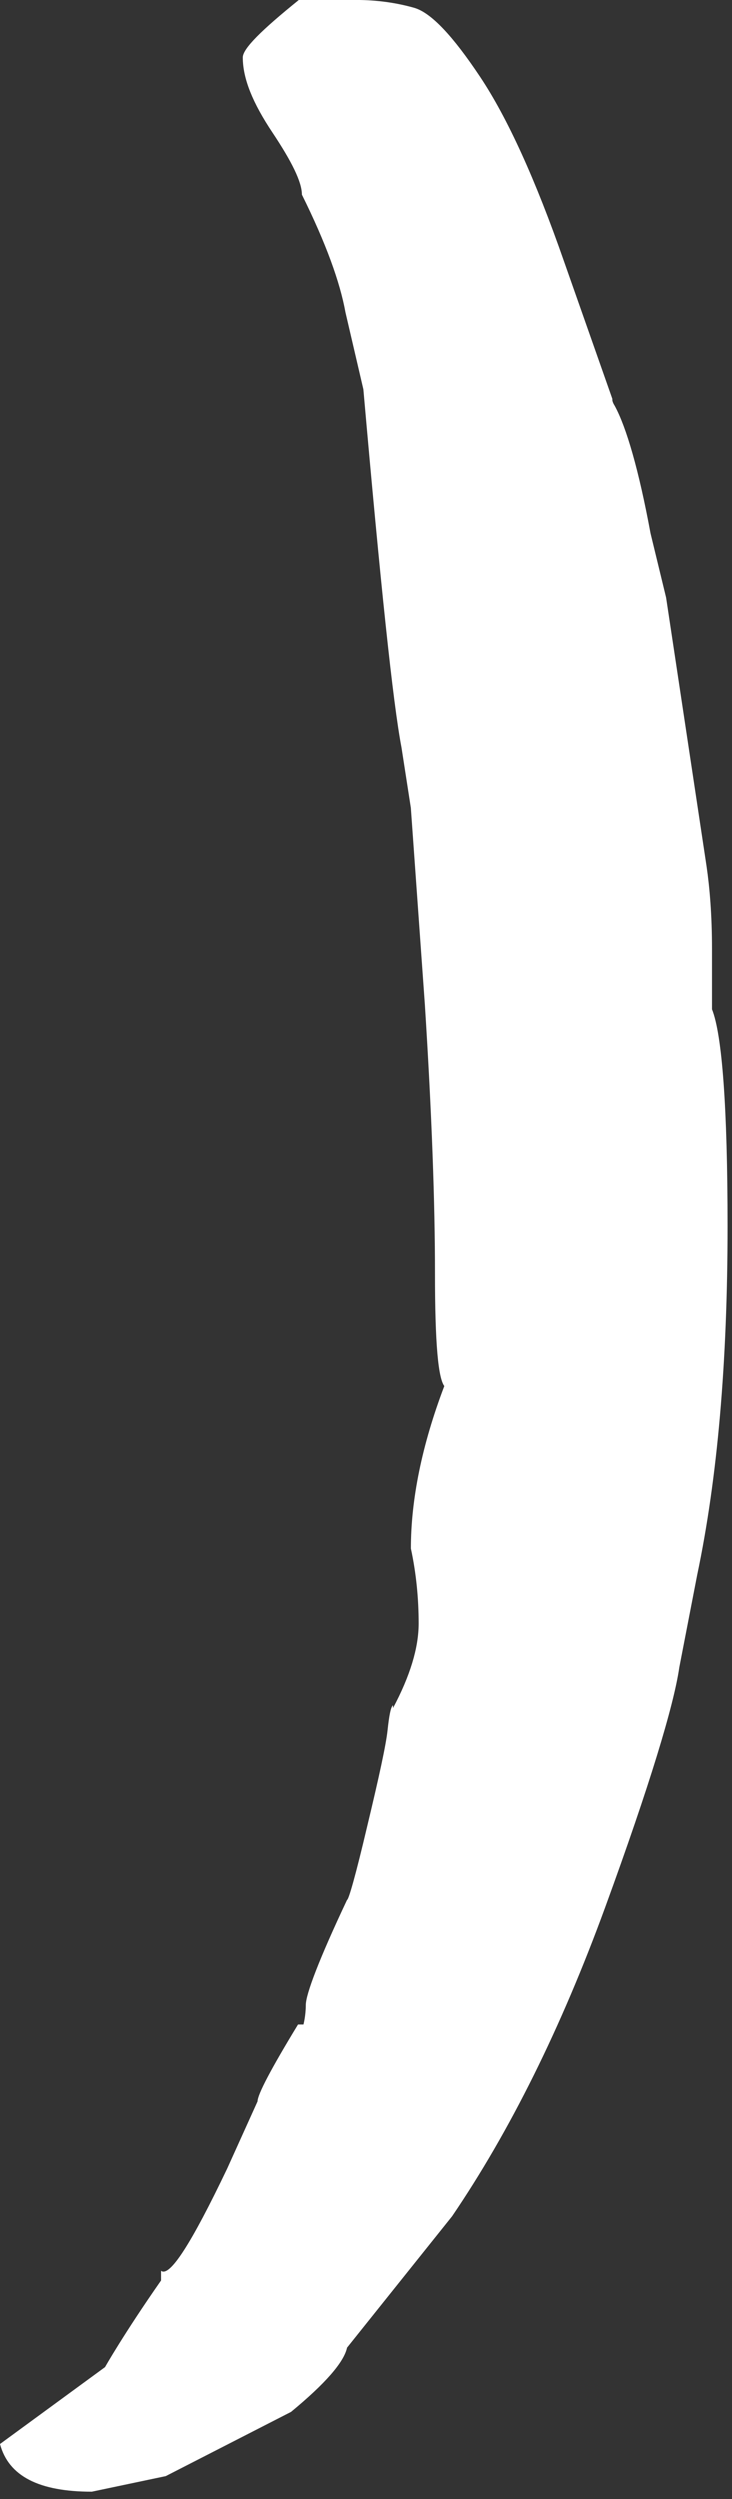
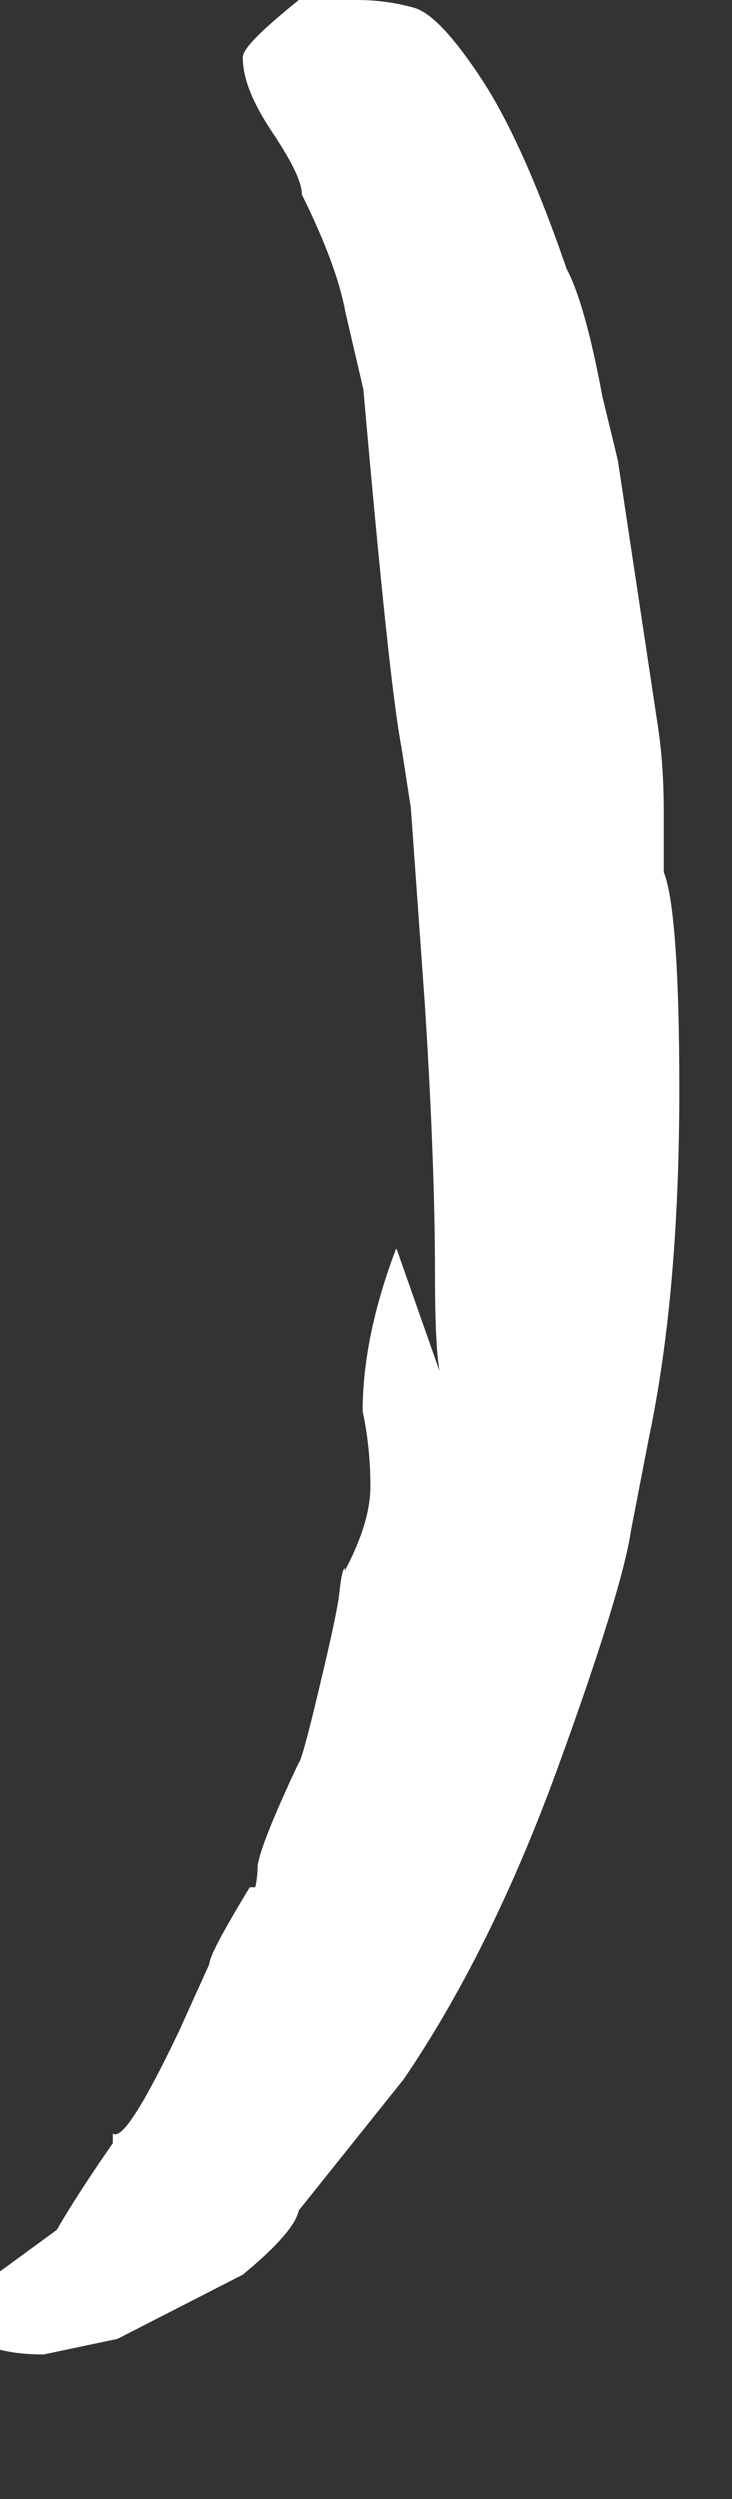
<svg xmlns="http://www.w3.org/2000/svg" width="34" height="116" fill="none">
  <rect width="100%" height="100%" fill="#333333" stroke="none" />
-   <path d="M20.674 64.38c-.325-.316-.47-2.033-.47-5.286s-.145-7.364-.47-12.47l-.651-9.126-.434-2.801c-.398-2.078-.976-7.59-1.771-16.626l-.831-3.569c-.253-1.401-.904-3.208-2.024-5.467 0-.587-.47-1.536-1.373-2.891s-1.373-2.485-1.373-3.479c0-.407.867-1.265 2.602-2.666h2.675c.976 0 1.879.136 2.675.361s1.807 1.31 3.072 3.208 2.566 4.744 3.903 8.584l2.241 6.37s-.036.09.108.316c.542.994 1.12 2.982 1.663 5.918l.723 2.982 1.879 12.469c.145.994.253 2.259.253 3.84v2.801c.47 1.175.723 4.563.723 10.075 0 6.325-.47 11.701-1.41 16.174l-.831 4.292c-.253 1.762-1.373 5.467-3.434 11.114s-4.446 10.436-7.12 14.367l-4.879 6.099c-.145.677-1.012 1.671-2.602 2.982l-5.819 2.981-3.434.723c-2.458 0-3.867-.723-4.265-2.213l4.879-3.57s.867-1.536 2.602-4.021v-.451c.398.316 1.41-1.265 3.072-4.744l1.41-3.118c0-.316.614-1.491 1.88-3.569h.253s.108-.407.108-.904.614-2.123 1.916-4.879c.072 0 .398-1.129.94-3.434.542-2.259.867-3.75.94-4.427s.145-1.084.253-1.175v.136c.795-1.491 1.193-2.801 1.193-3.931s-.108-2.304-.361-3.479c0-2.259.506-4.789 1.554-7.545l.036.045z" fill="#fff" />
+   <path d="M20.674 64.38c-.325-.316-.47-2.033-.47-5.286s-.145-7.364-.47-12.47l-.651-9.126-.434-2.801c-.398-2.078-.976-7.59-1.771-16.626l-.831-3.569c-.253-1.401-.904-3.208-2.024-5.467 0-.587-.47-1.536-1.373-2.891s-1.373-2.485-1.373-3.479c0-.407.867-1.265 2.602-2.666h2.675c.976 0 1.879.136 2.675.361s1.807 1.31 3.072 3.208 2.566 4.744 3.903 8.584s-.036.09.108.316c.542.994 1.12 2.982 1.663 5.918l.723 2.982 1.879 12.469c.145.994.253 2.259.253 3.84v2.801c.47 1.175.723 4.563.723 10.075 0 6.325-.47 11.701-1.41 16.174l-.831 4.292c-.253 1.762-1.373 5.467-3.434 11.114s-4.446 10.436-7.12 14.367l-4.879 6.099c-.145.677-1.012 1.671-2.602 2.982l-5.819 2.981-3.434.723c-2.458 0-3.867-.723-4.265-2.213l4.879-3.57s.867-1.536 2.602-4.021v-.451c.398.316 1.41-1.265 3.072-4.744l1.41-3.118c0-.316.614-1.491 1.88-3.569h.253s.108-.407.108-.904.614-2.123 1.916-4.879c.072 0 .398-1.129.94-3.434.542-2.259.867-3.75.94-4.427s.145-1.084.253-1.175v.136c.795-1.491 1.193-2.801 1.193-3.931s-.108-2.304-.361-3.479c0-2.259.506-4.789 1.554-7.545l.036.045z" fill="#fff" />
</svg>